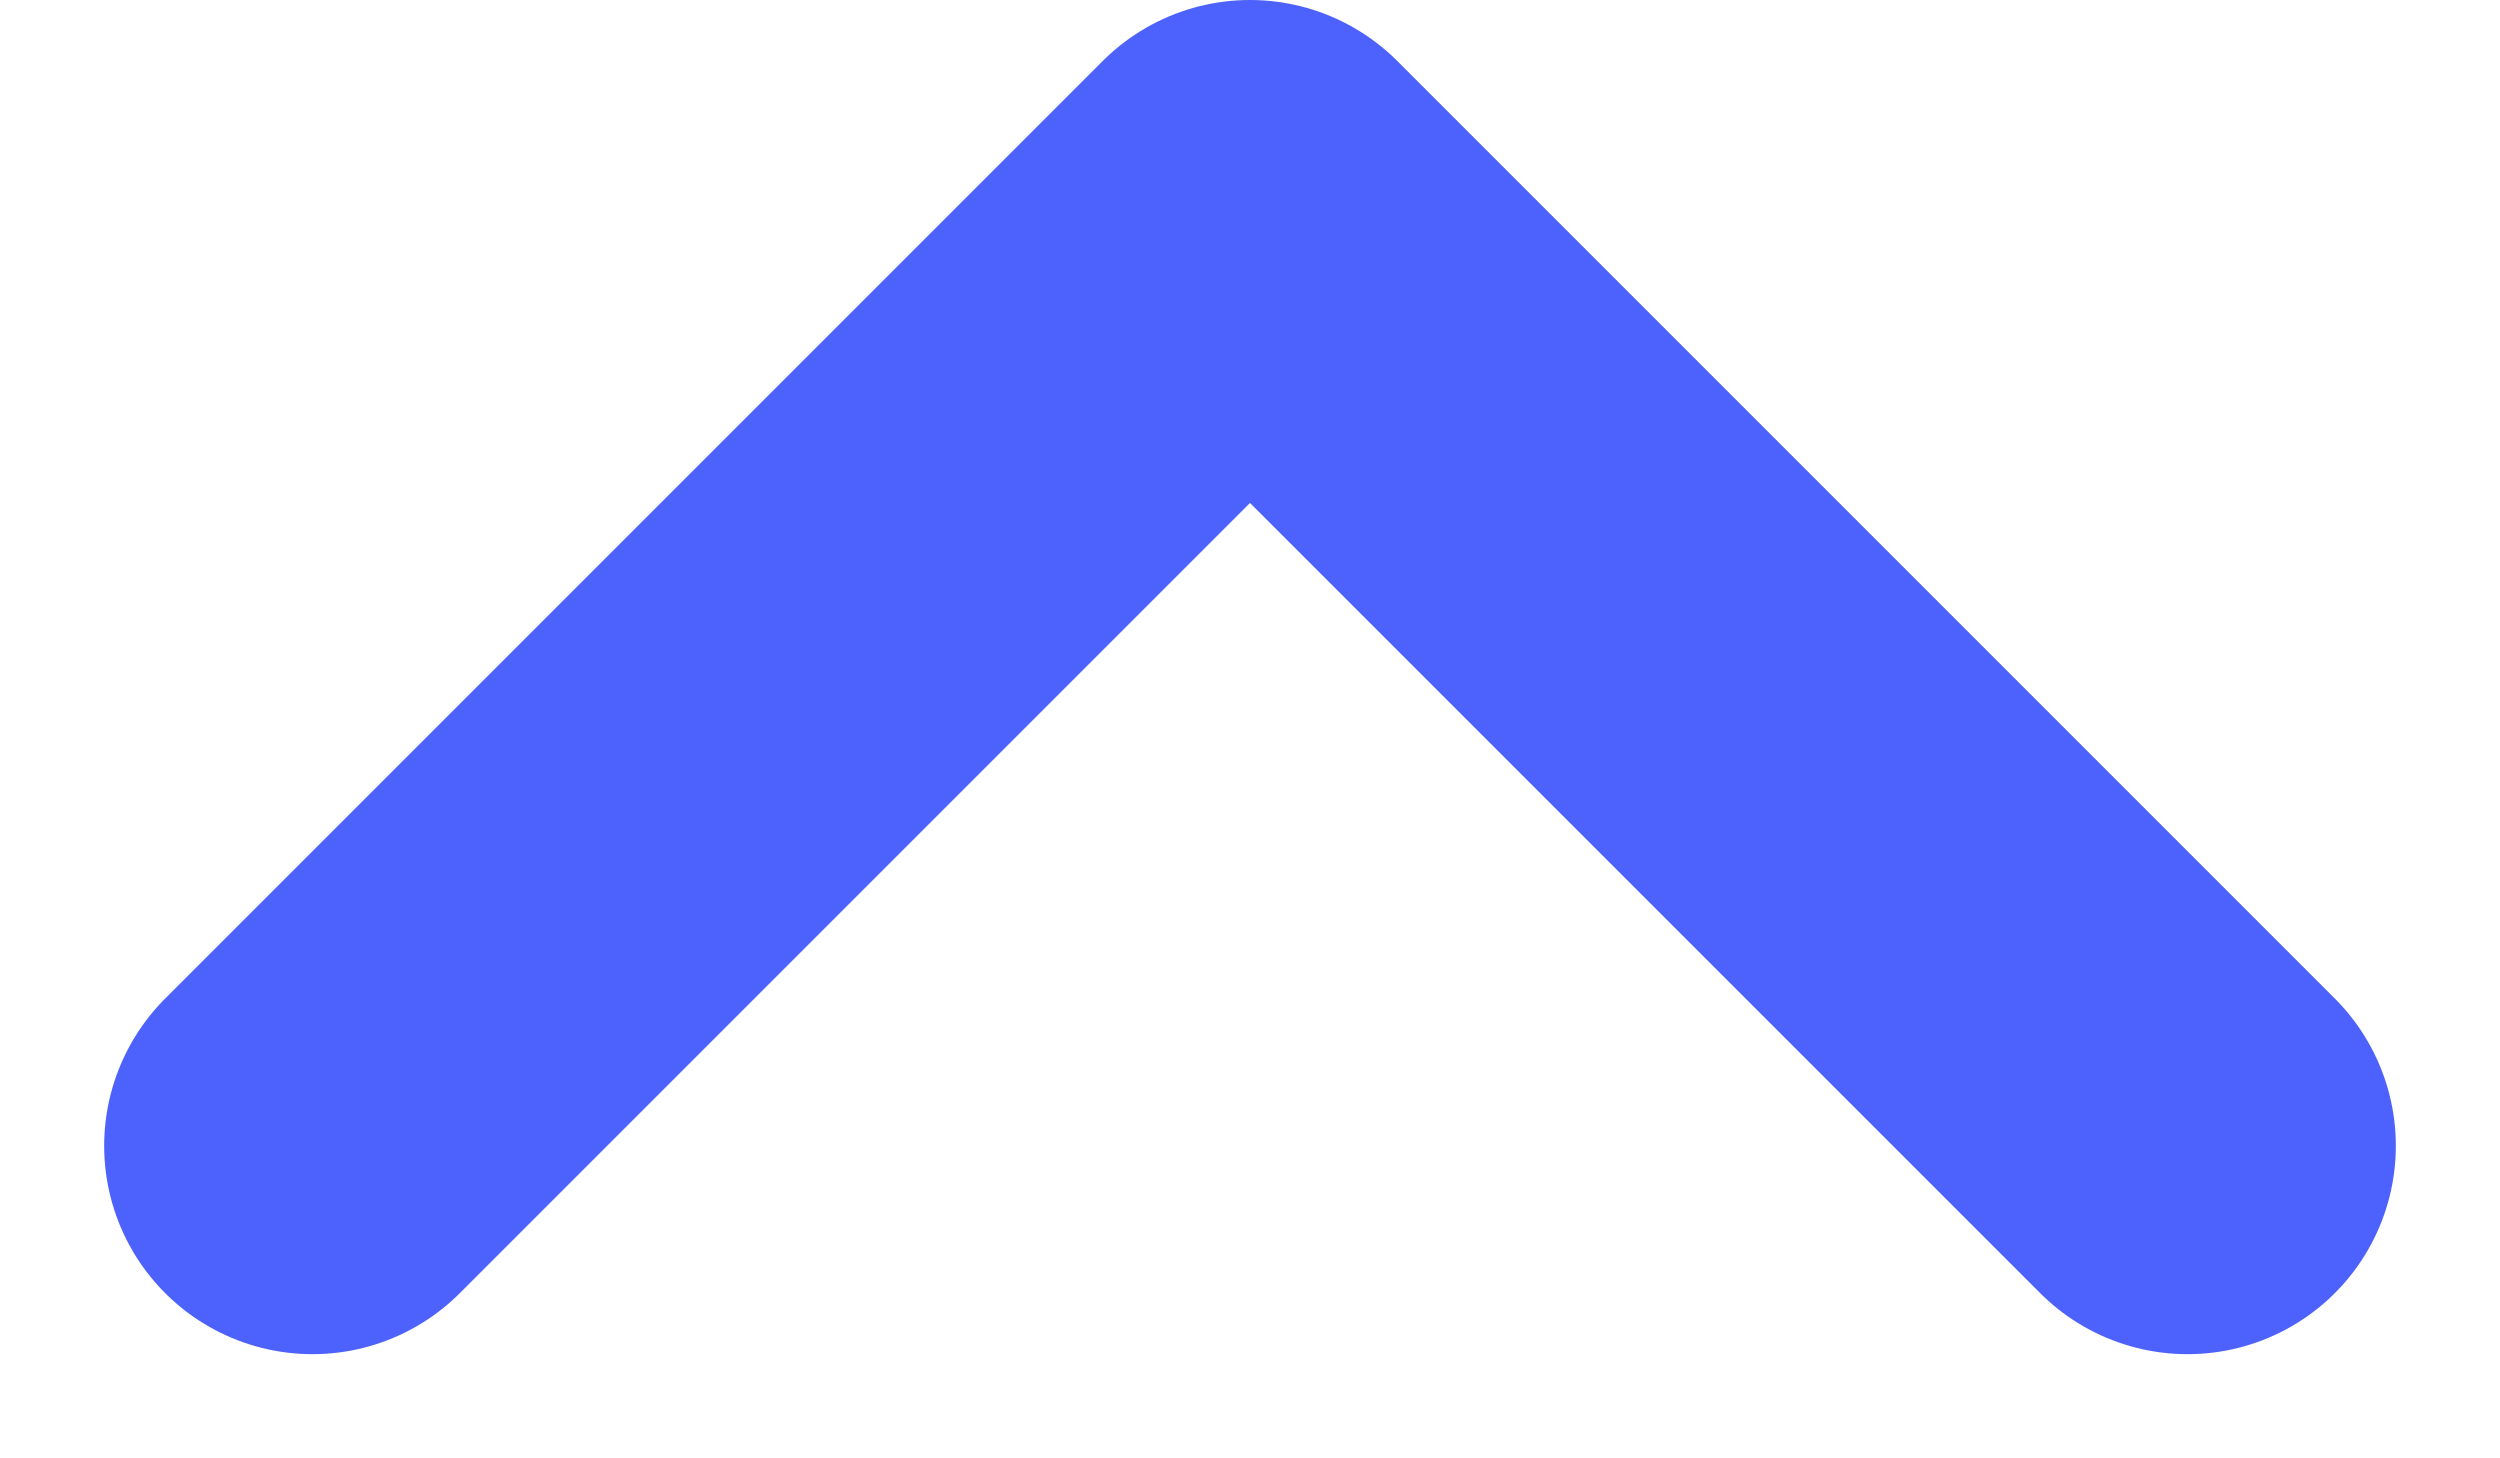
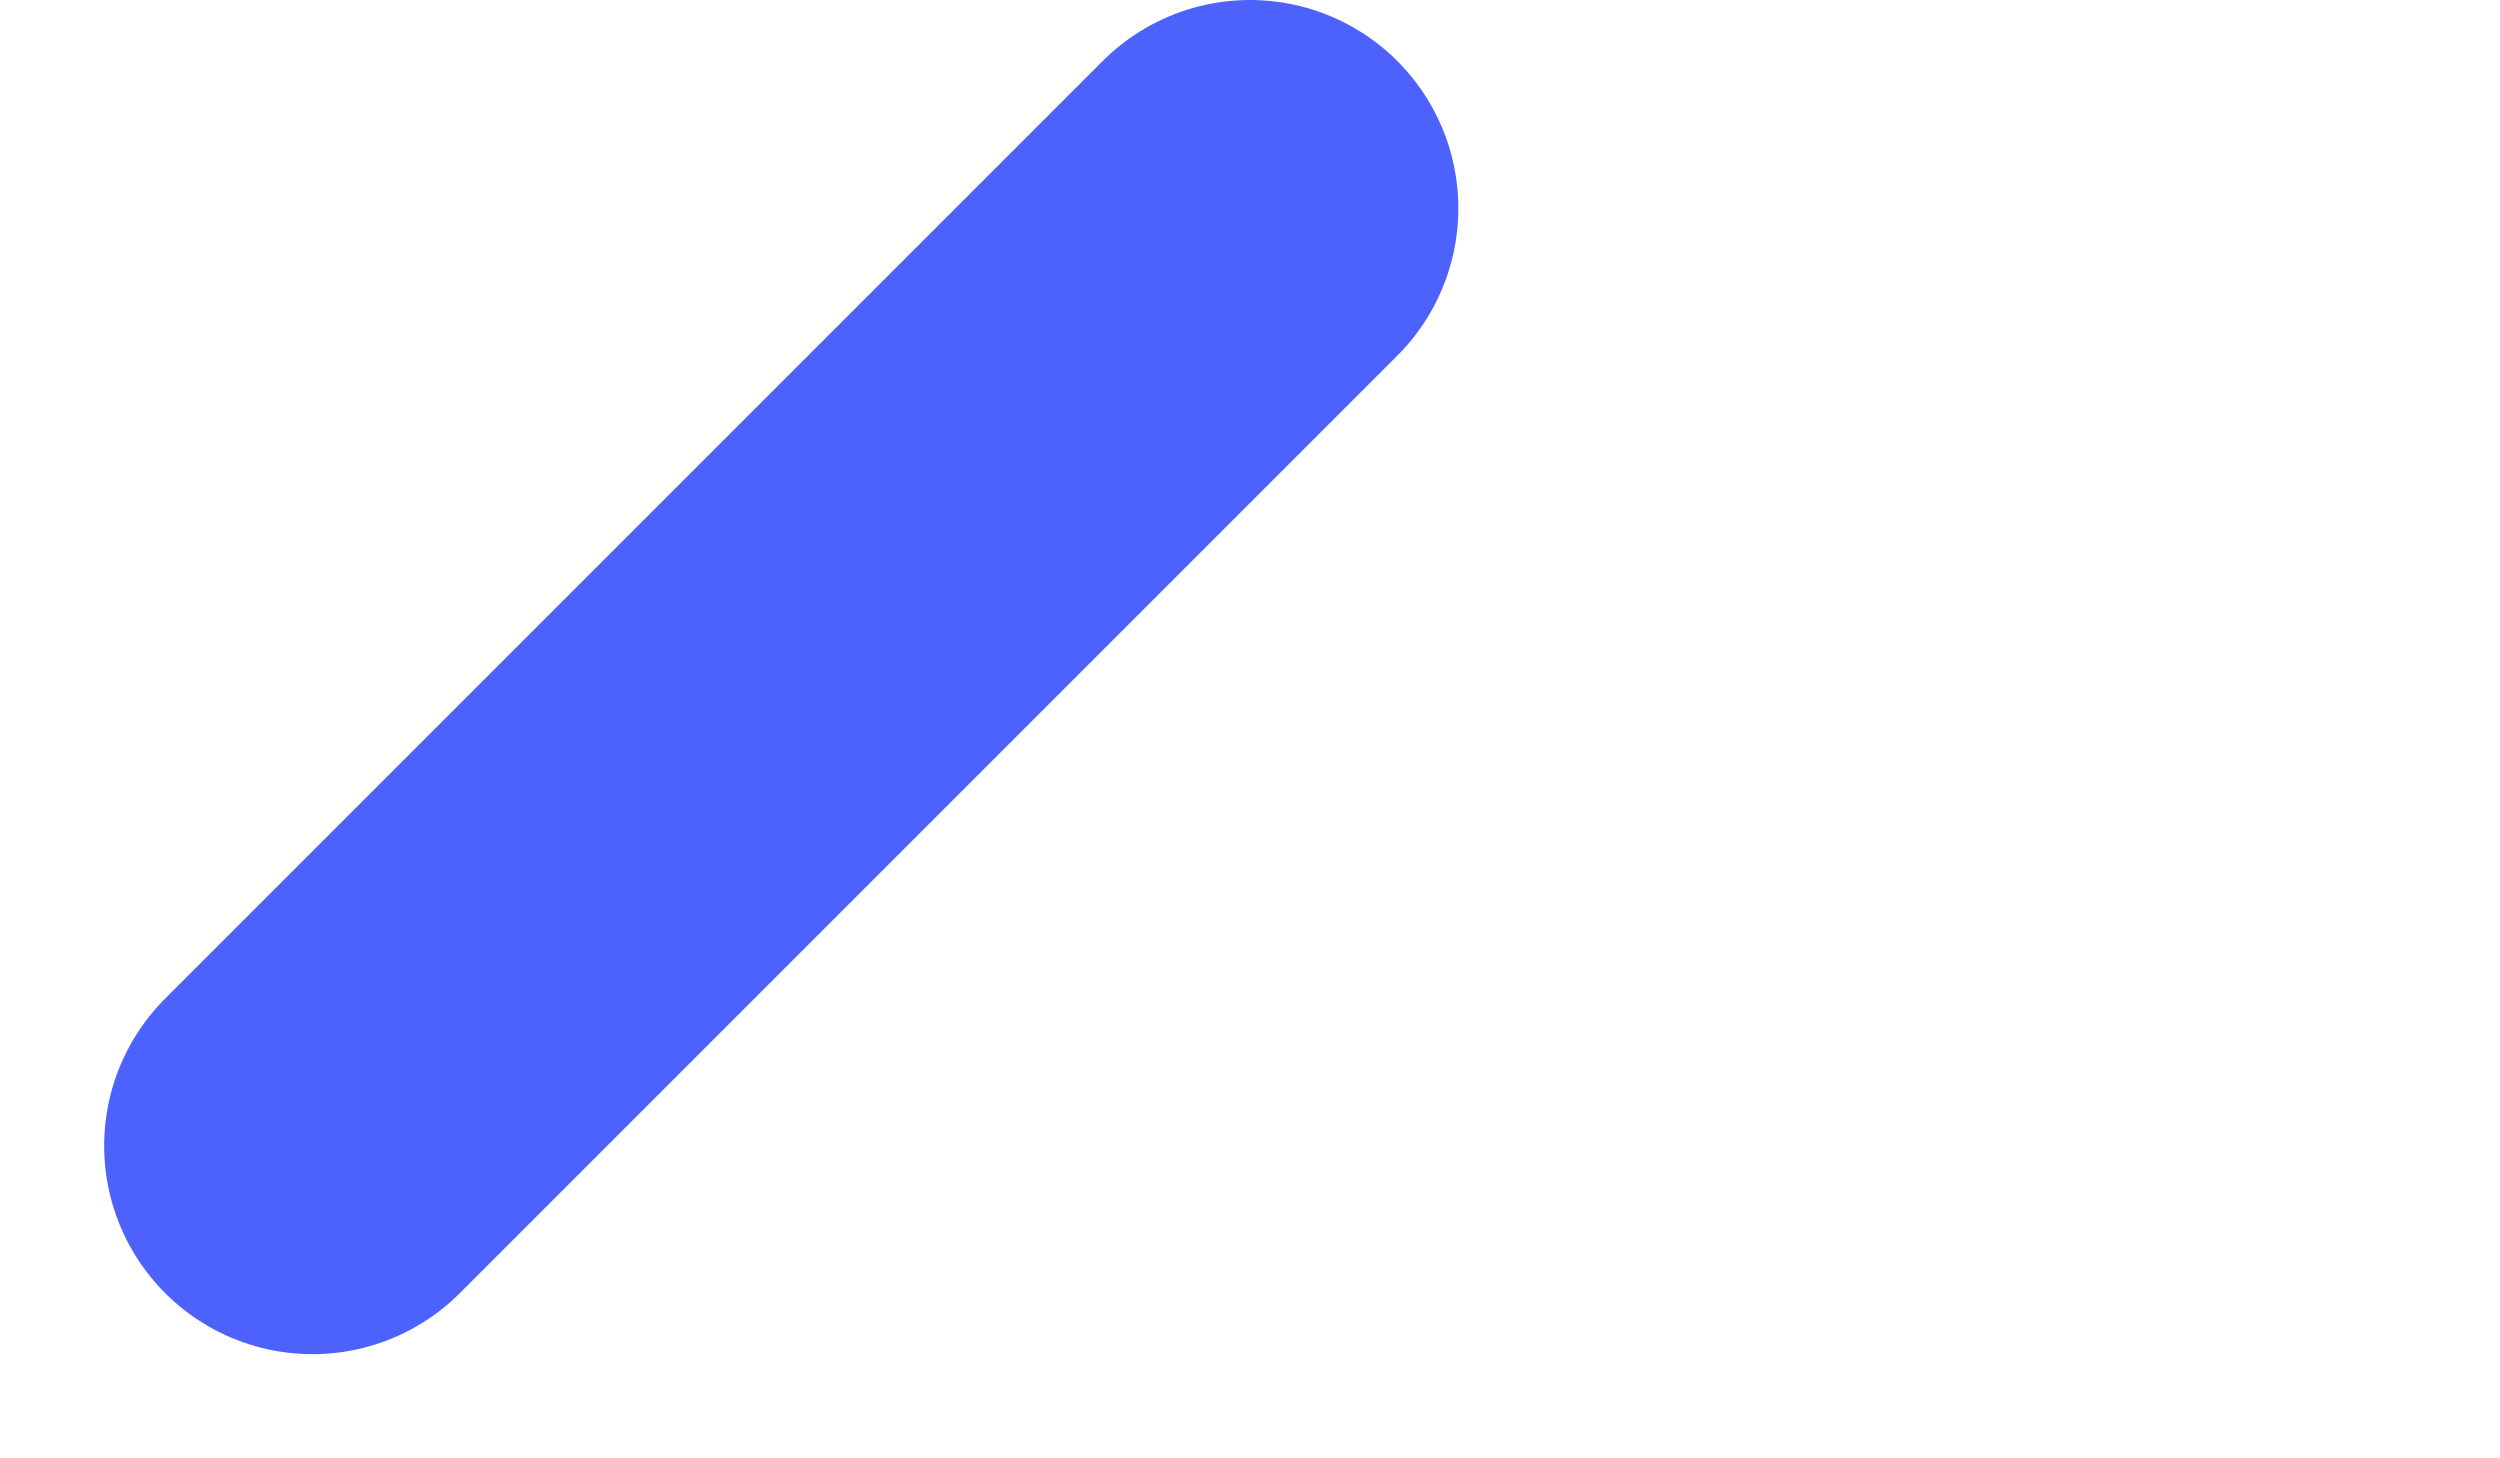
<svg xmlns="http://www.w3.org/2000/svg" width="12" height="7" viewBox="0 0 12 7">
  <title>Line</title>
  <g id="styleguide" fill="none" fill-rule="evenodd" stroke-linecap="round" stroke-linejoin="round">
    <g id="Unicorn-Styleguide" transform="translate(-1182 -2712)" stroke-width="2" stroke="#4D61FC">
      <g id="Messages" transform="translate(81 2467)">
        <g id="toolstips" transform="translate(791 57)">
          <g id="Tooltip" transform="translate(1 98)">
-             <path id="Line" d="M310.5 95.5L315 91l4.5 4.5" />
+             <path id="Line" d="M310.5 95.5L315 91" />
          </g>
        </g>
      </g>
    </g>
  </g>
</svg>